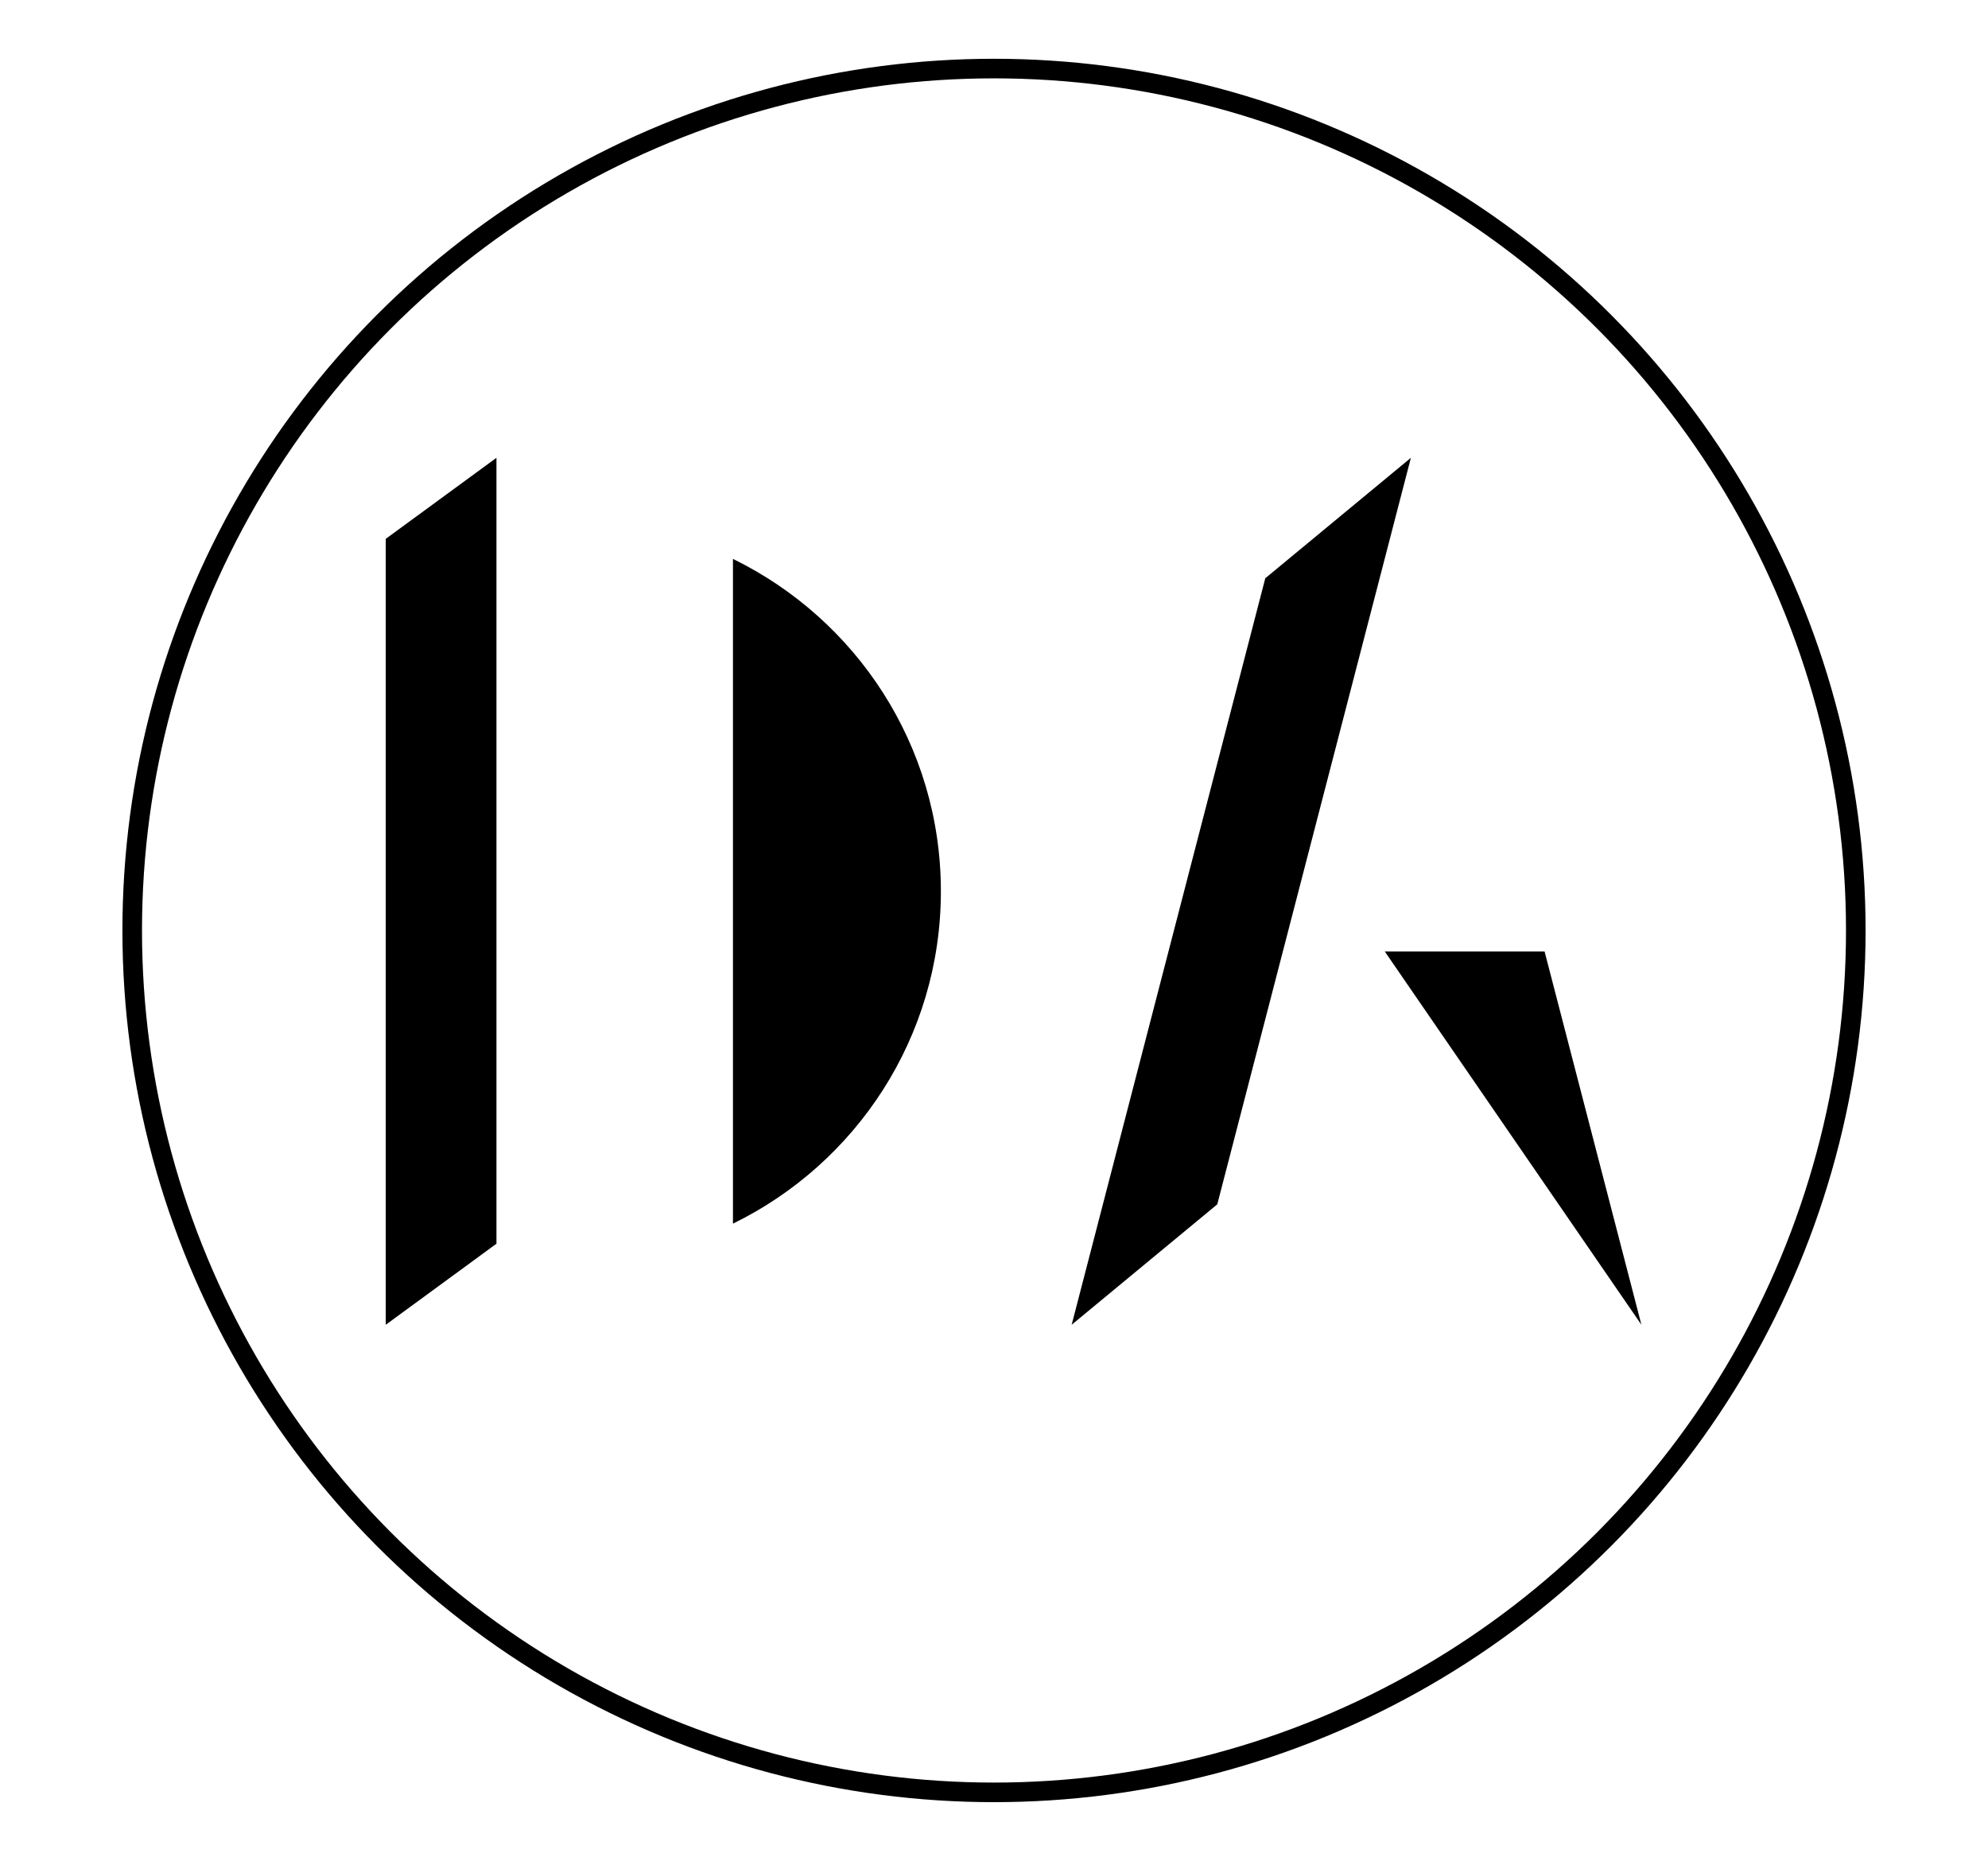
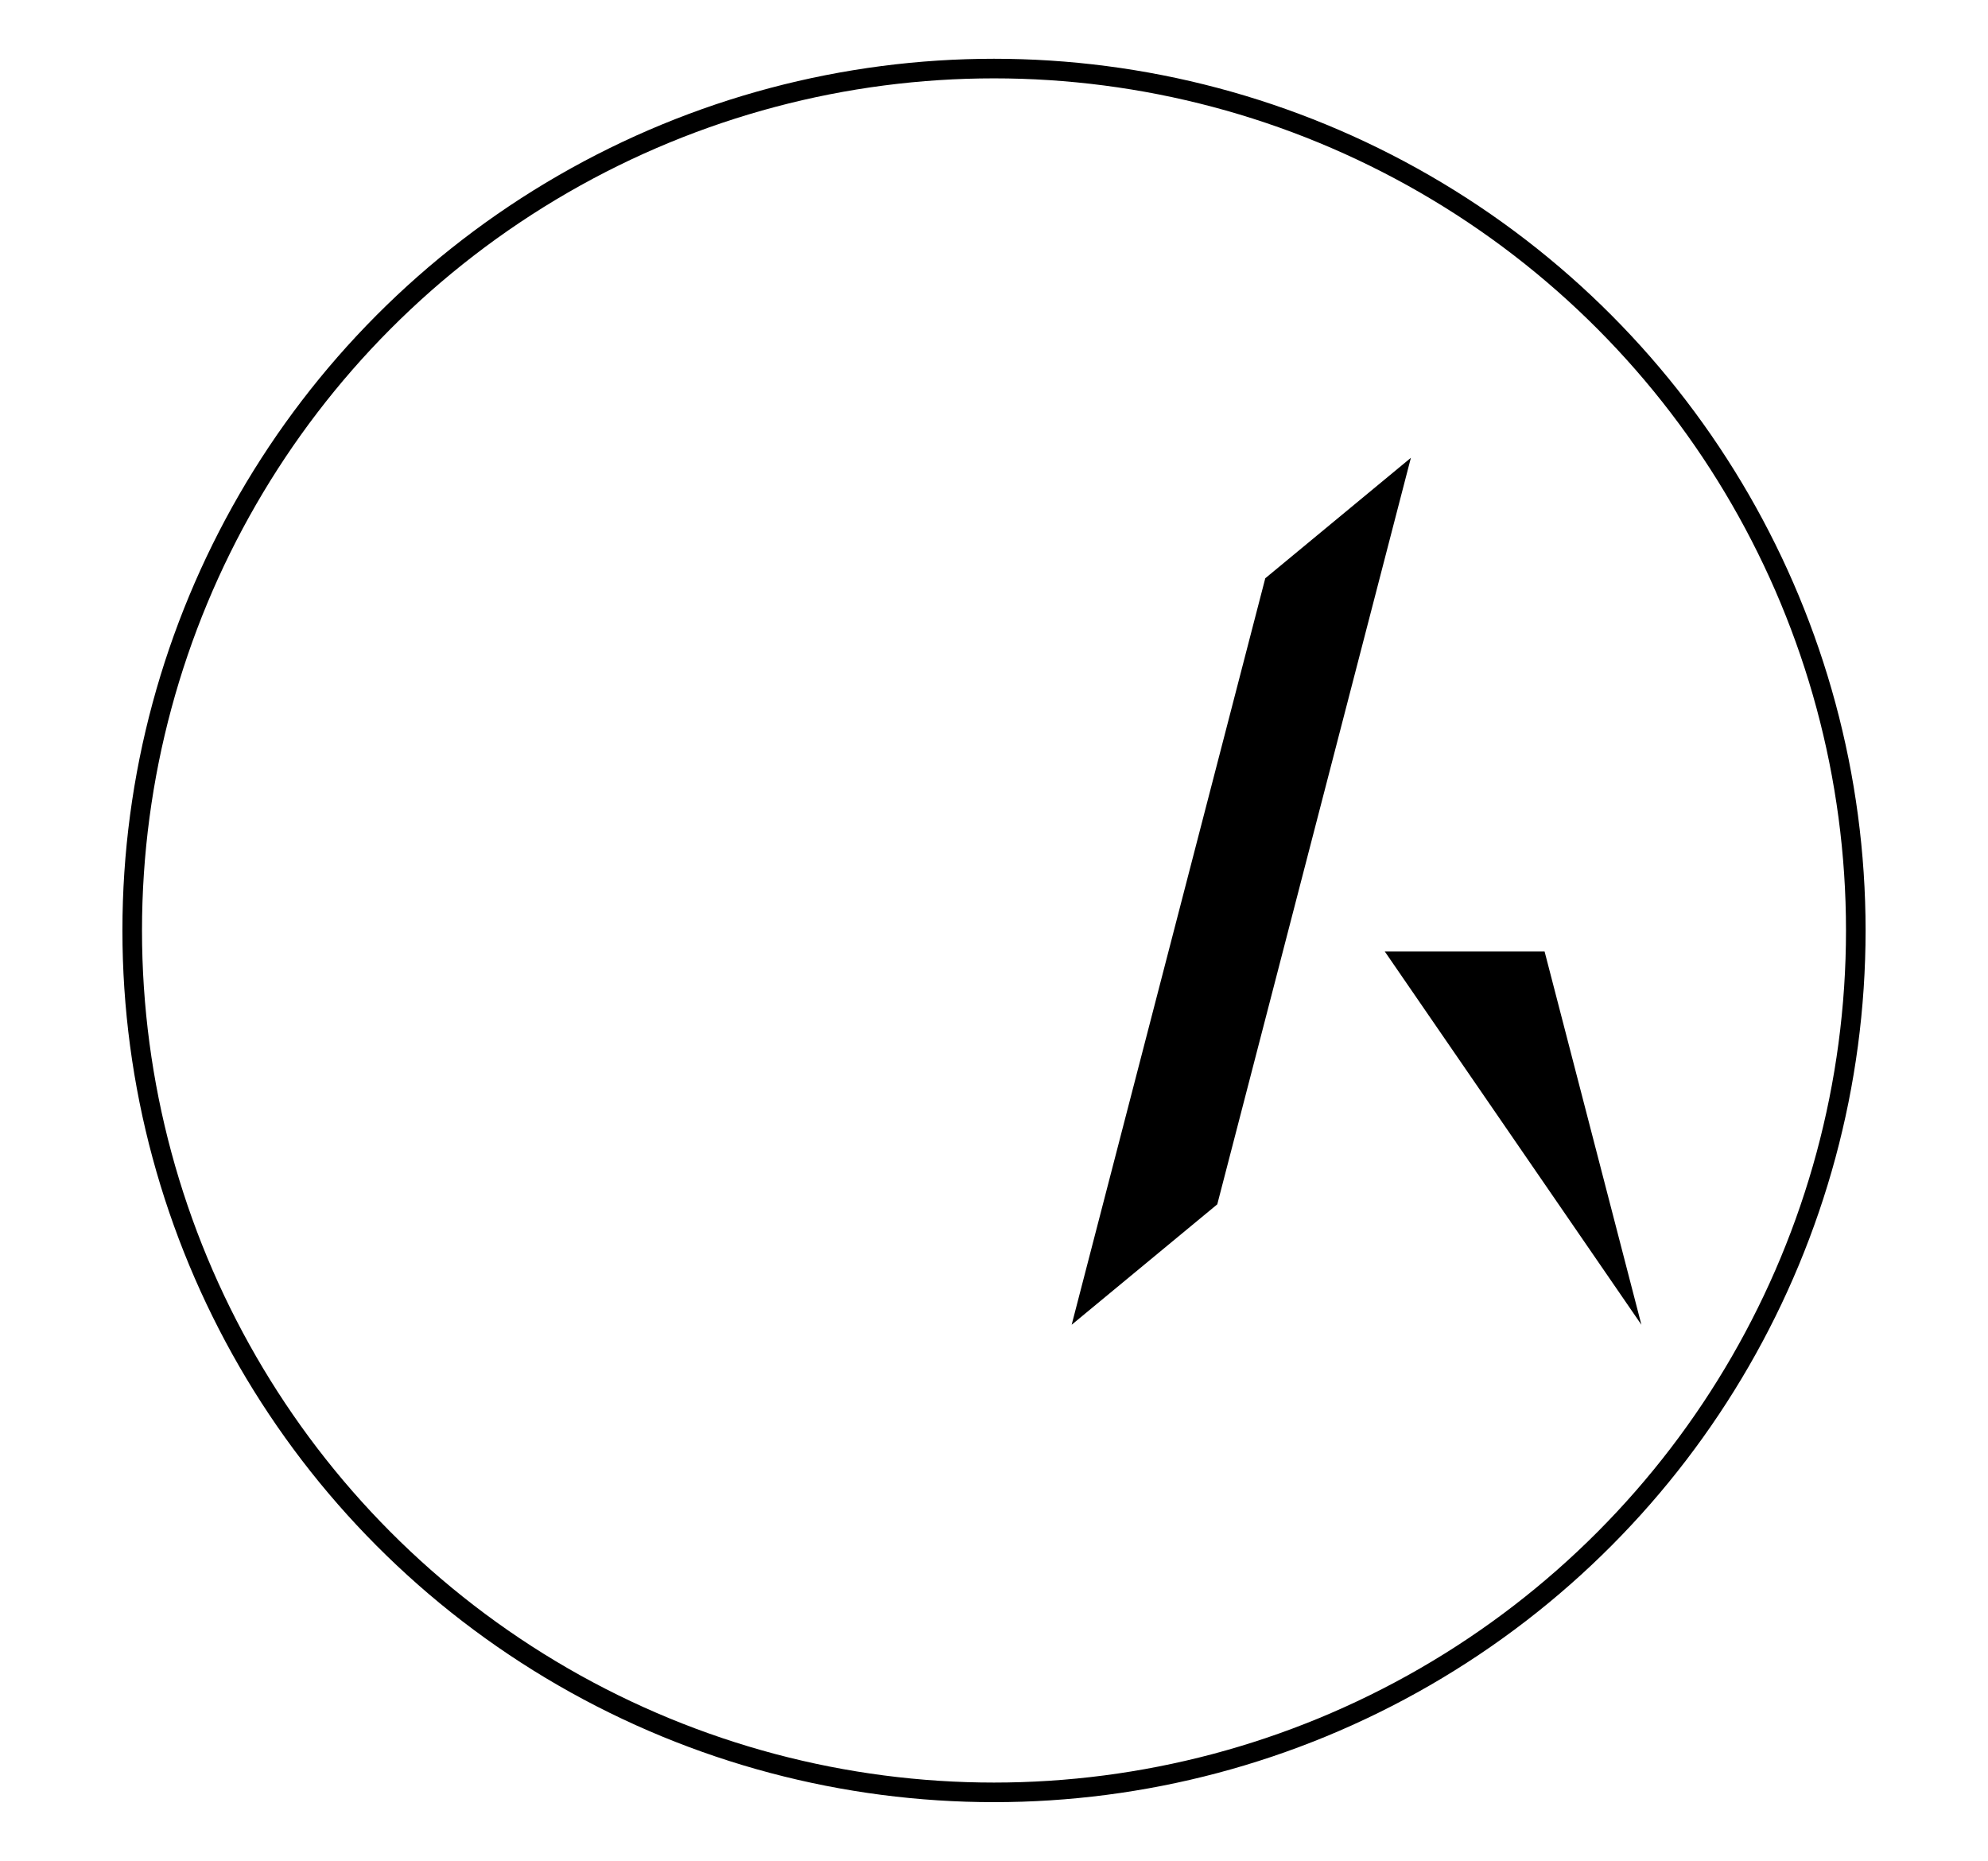
<svg xmlns="http://www.w3.org/2000/svg" version="1.1" id="Layer_1" x="0px" y="0px" width="203px" height="190px" viewBox="0 0 203 190" enable-background="new 0 0 203 190" xml:space="preserve">
  <g>
    <circle fill="none" stroke="#000000" stroke-width="2" stroke-miterlimit="10" cx="101.5" cy="95" r="88" />
    <g>
-       <polygon points="50.694,126.984 39.391,135.258 39.391,55.016 50.694,46.742   " />
      <polygon points="124.299,122.962 144.07,46.742 129.201,59.041 109.43,135.258   " />
      <polygon points="141.406,97.15 157.723,97.15 167.609,135.258   " />
-       <path d="M74.844,57.065v67.869c12.564-6.137,21.232-19.01,21.232-33.936C96.076,76.076,87.408,63.2,74.844,57.065z" />
    </g>
  </g>
</svg>